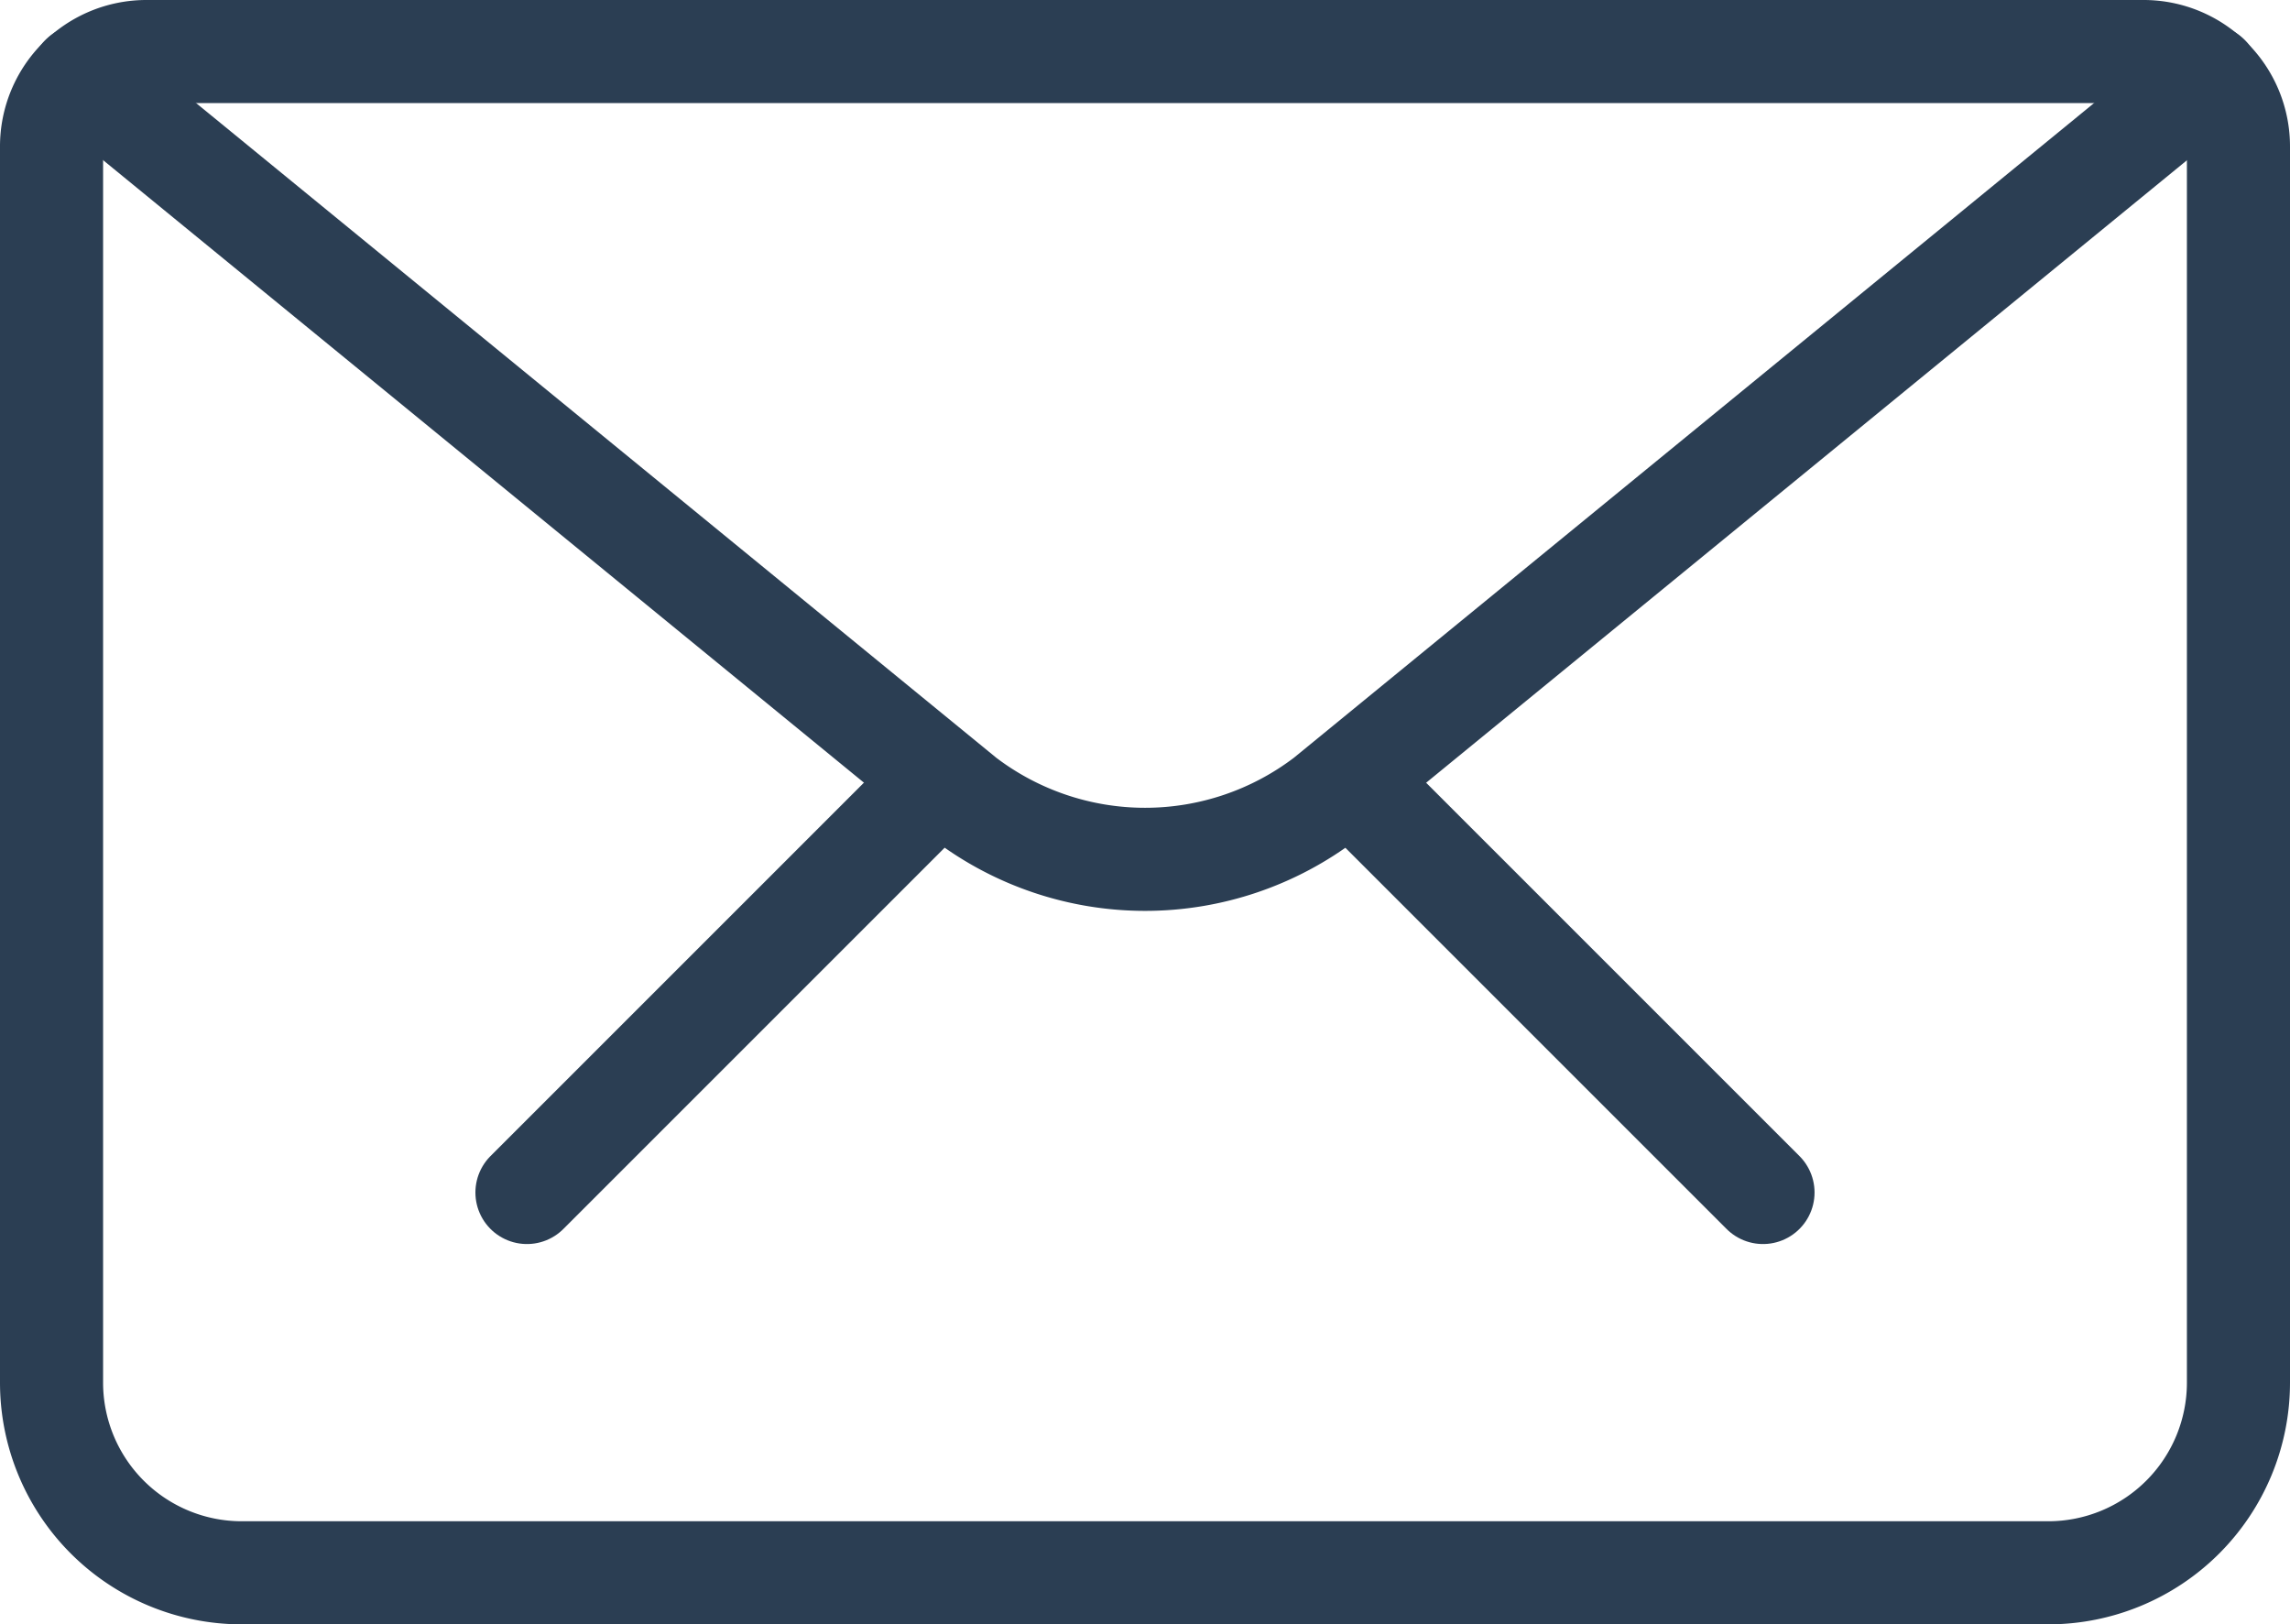
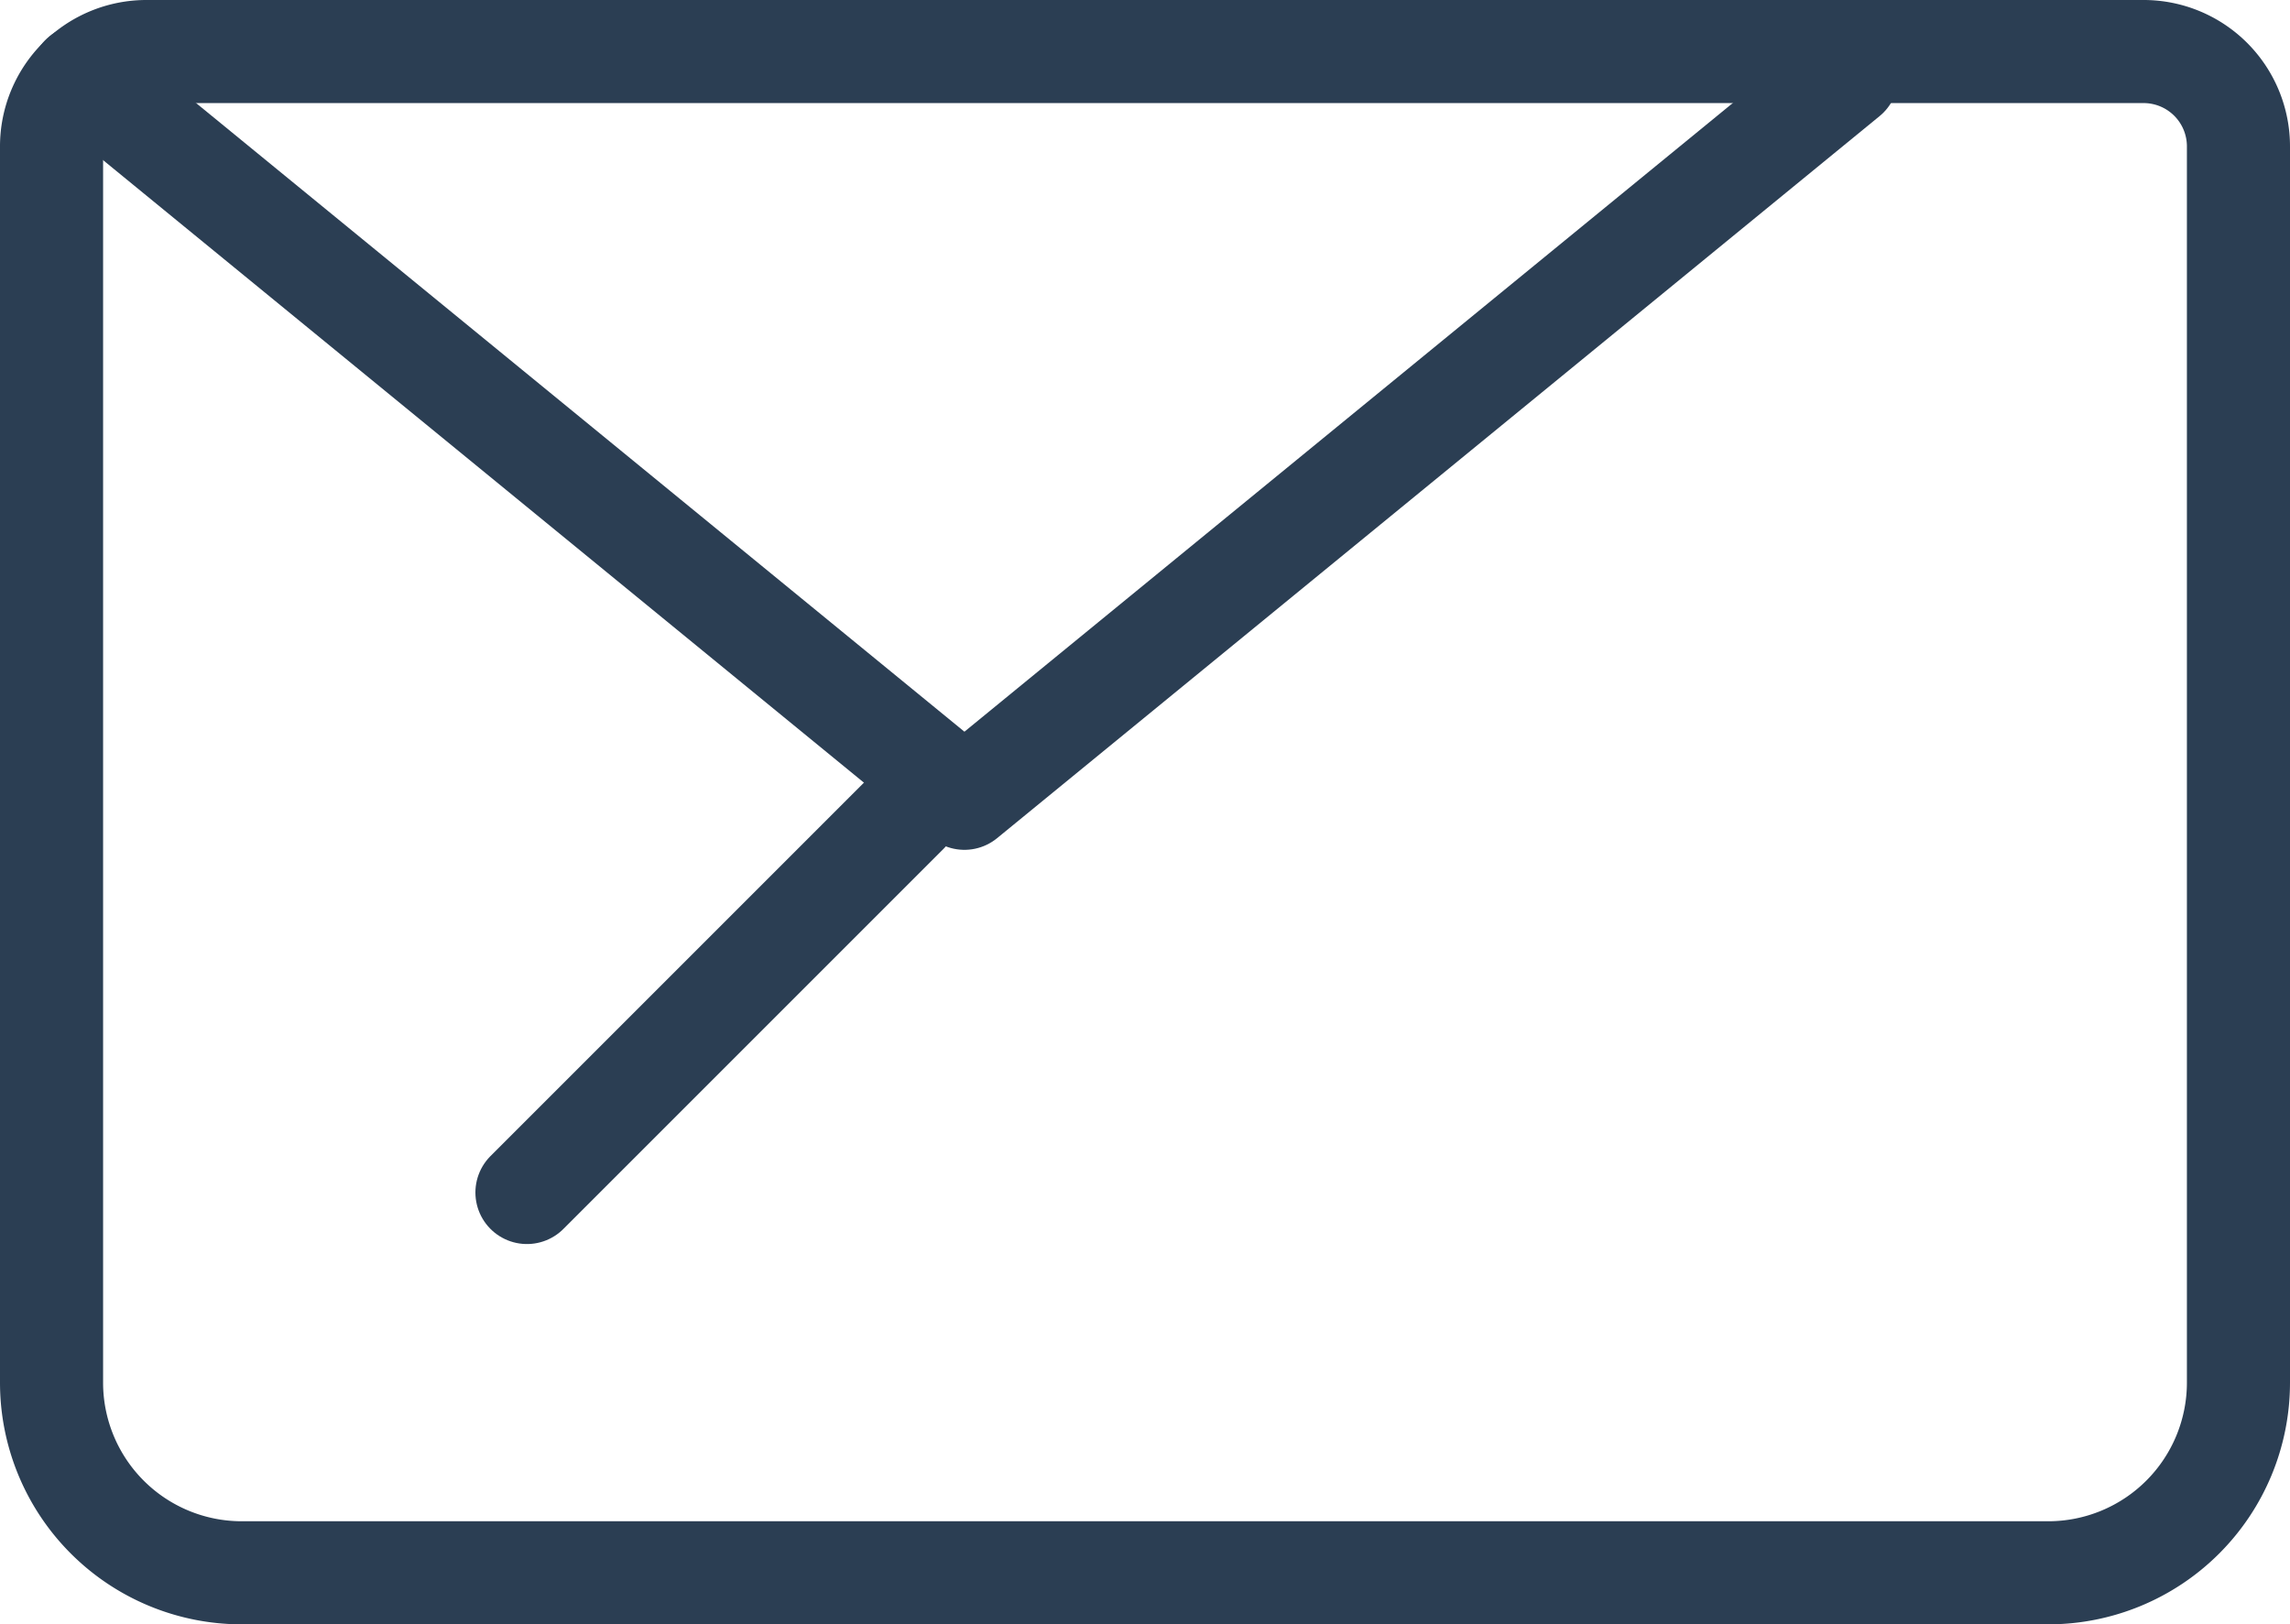
<svg xmlns="http://www.w3.org/2000/svg" width="55.534" height="39.393" viewBox="0 0 55.534 39.393">
  <g id="KODYS_IKONA_MODRA" transform="translate(1.25 1.25)">
    <g id="Group_736" data-name="Group 736" transform="translate(0)">
      <path id="Path_1852" data-name="Path 1852" d="M288.922,18.393h-43.81a4.613,4.613,0,0,1-4.612-4.612V-16.194a2.3,2.3,0,0,1,2.306-2.306h48.422a2.3,2.3,0,0,1,2.306,2.306V13.781A4.613,4.613,0,0,1,288.922,18.393Z" transform="translate(-240.5 18.5)" fill="none" stroke="#2b3e53" stroke-linecap="round" stroke-linejoin="round" stroke-width="2.5" />
-       <path id="Path_1853" data-name="Path 1853" d="M240.82-18.24l21.4,17.51a7.223,7.223,0,0,0,8.762,0l21.4-17.51" transform="translate(-240.082 18.84)" fill="none" stroke="#2b3e53" stroke-linecap="round" stroke-linejoin="round" stroke-width="2.5" />
-       <path id="Path_1854" data-name="Path 1854" d="M263.723-1.277,254.5-10.5" transform="translate(-222.219 28.947)" fill="none" stroke="#2b3e53" stroke-linecap="round" stroke-linejoin="round" stroke-width="2.5" />
+       <path id="Path_1853" data-name="Path 1853" d="M240.82-18.24l21.4,17.51l21.4-17.51" transform="translate(-240.082 18.84)" fill="none" stroke="#2b3e53" stroke-linecap="round" stroke-linejoin="round" stroke-width="2.5" />
      <path id="Path_1855" data-name="Path 1855" d="M245.5-1.277l9.223-9.223" transform="translate(-233.971 28.947)" fill="none" stroke="#2b3e53" stroke-linecap="round" stroke-linejoin="round" stroke-width="2.5" />
    </g>
  </g>
</svg>